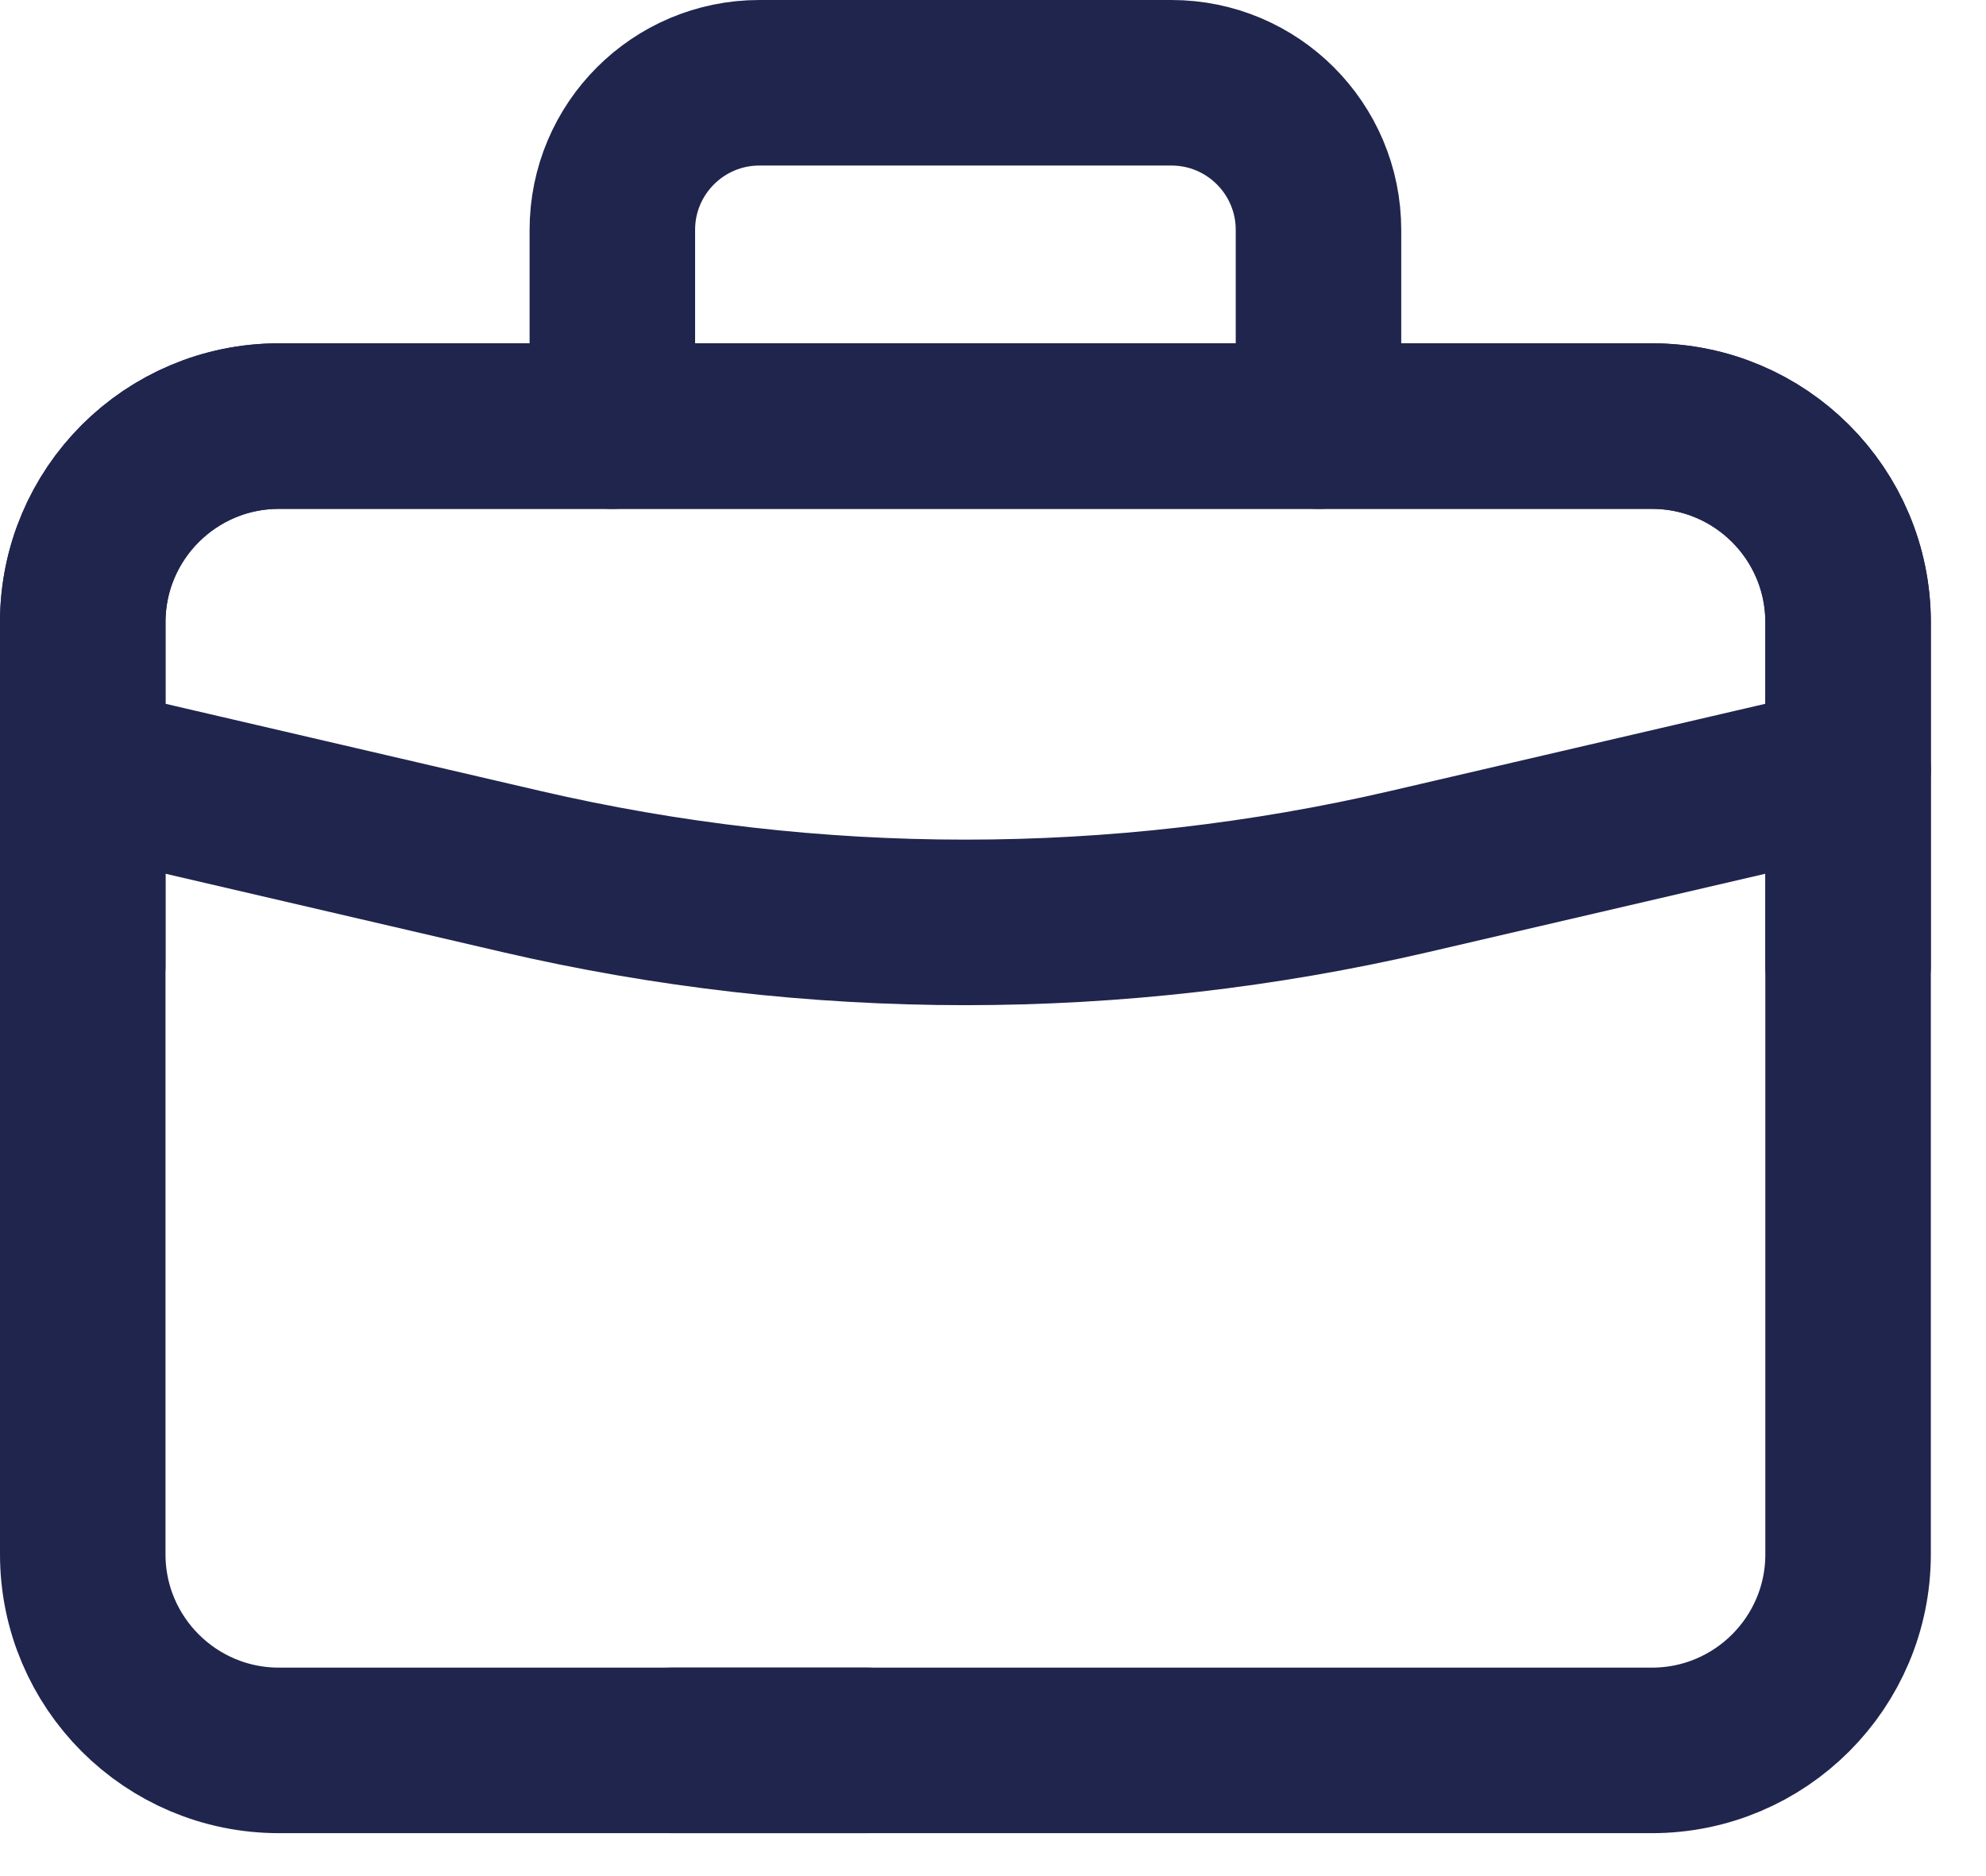
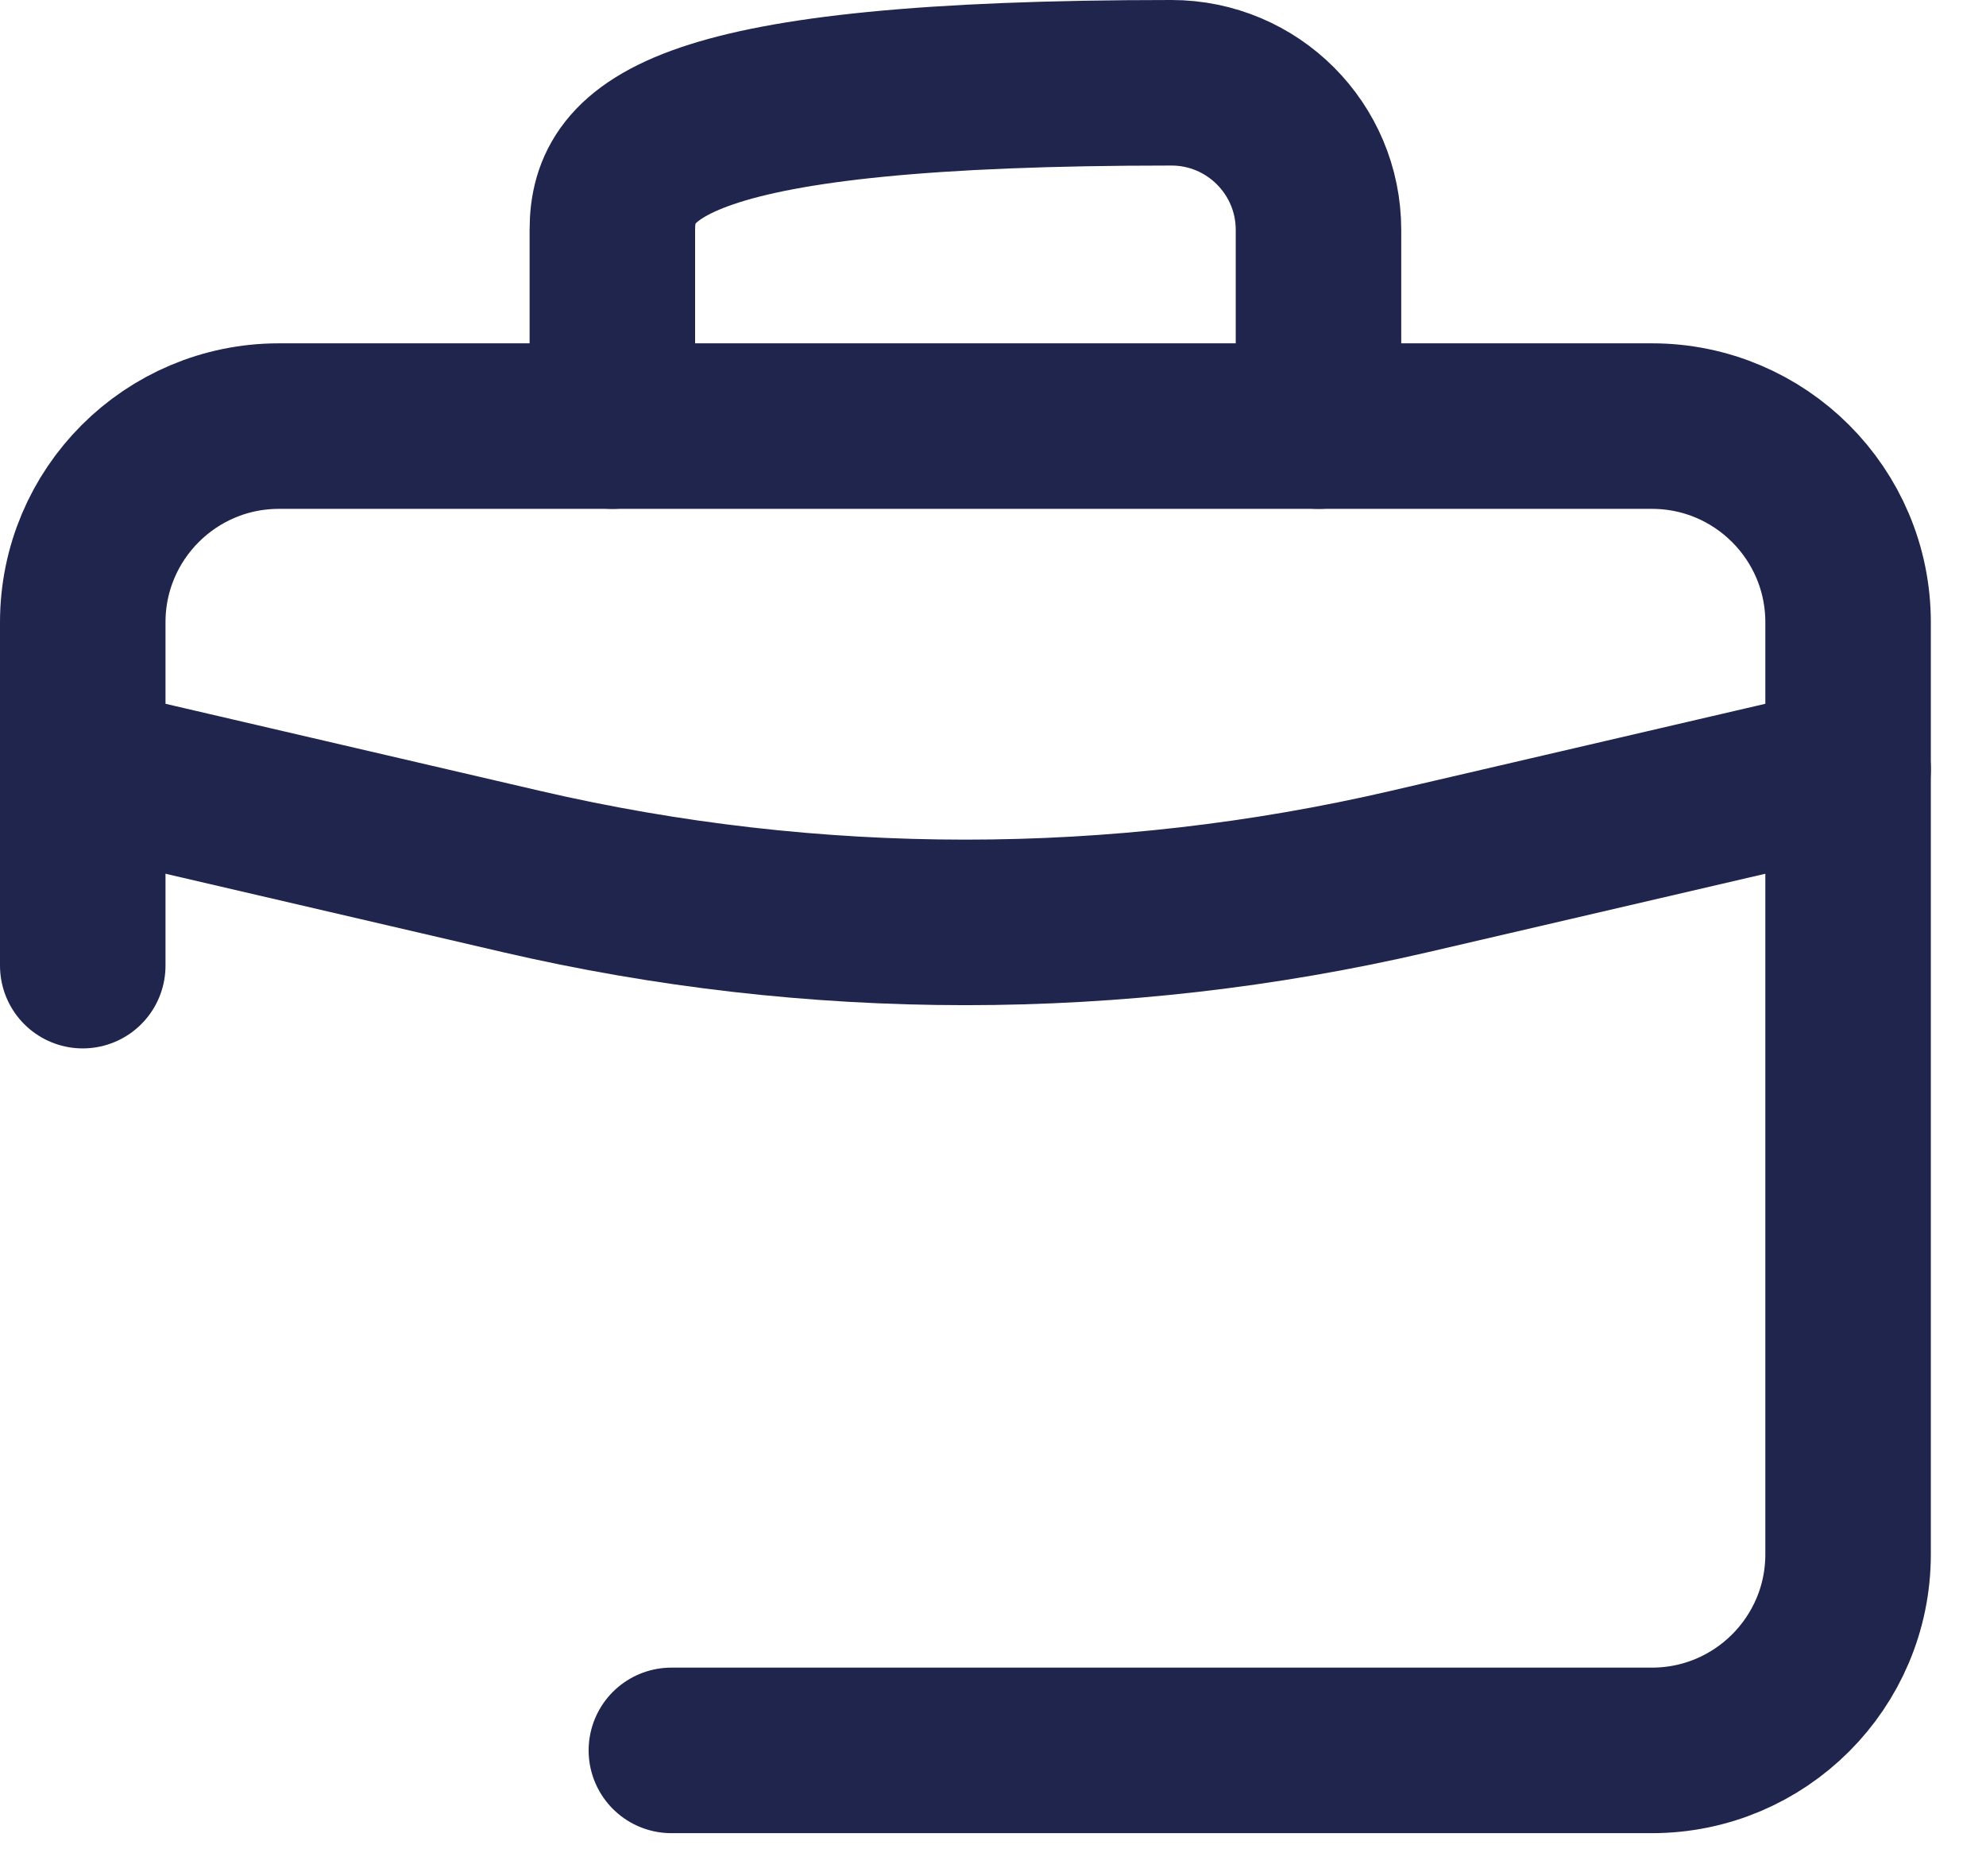
<svg xmlns="http://www.w3.org/2000/svg" width="18" height="17" viewBox="0 0 18 17" fill="none">
-   <path d="M7.861 15.861H2.528C1.546 15.861 0.75 15.065 0.75 14.084V5.639C0.75 4.657 1.546 3.861 2.528 3.861H14.972C15.954 3.861 16.75 4.657 16.75 5.639V8.75" stroke="#20254D" stroke-width="1.5" stroke-linecap="round" stroke-linejoin="round" />
  <path d="M6.085 15.861H14.972C15.954 15.861 16.75 15.065 16.75 14.084V5.639C16.75 4.657 15.954 3.861 14.972 3.861H2.528C1.546 3.861 0.75 4.657 0.75 5.639V8.75" stroke="#20254D" stroke-width="1.5" stroke-linecap="round" stroke-linejoin="round" />
-   <path d="M11.95 3.861V2.083C11.95 1.347 11.353 0.75 10.617 0.75H6.883C6.147 0.75 5.55 1.347 5.55 2.083V3.861" stroke="#20254D" stroke-width="1.5" stroke-linecap="round" stroke-linejoin="round" />
+   <path d="M11.95 3.861V2.083C11.95 1.347 11.353 0.75 10.617 0.75C6.147 0.75 5.55 1.347 5.55 2.083V3.861" stroke="#20254D" stroke-width="1.5" stroke-linecap="round" stroke-linejoin="round" />
  <path d="M16.75 6.973L12.775 7.897C10.127 8.512 7.373 8.512 4.725 7.897L0.75 6.973" stroke="#20254D" stroke-width="1.5" stroke-linecap="round" stroke-linejoin="round" />
</svg>